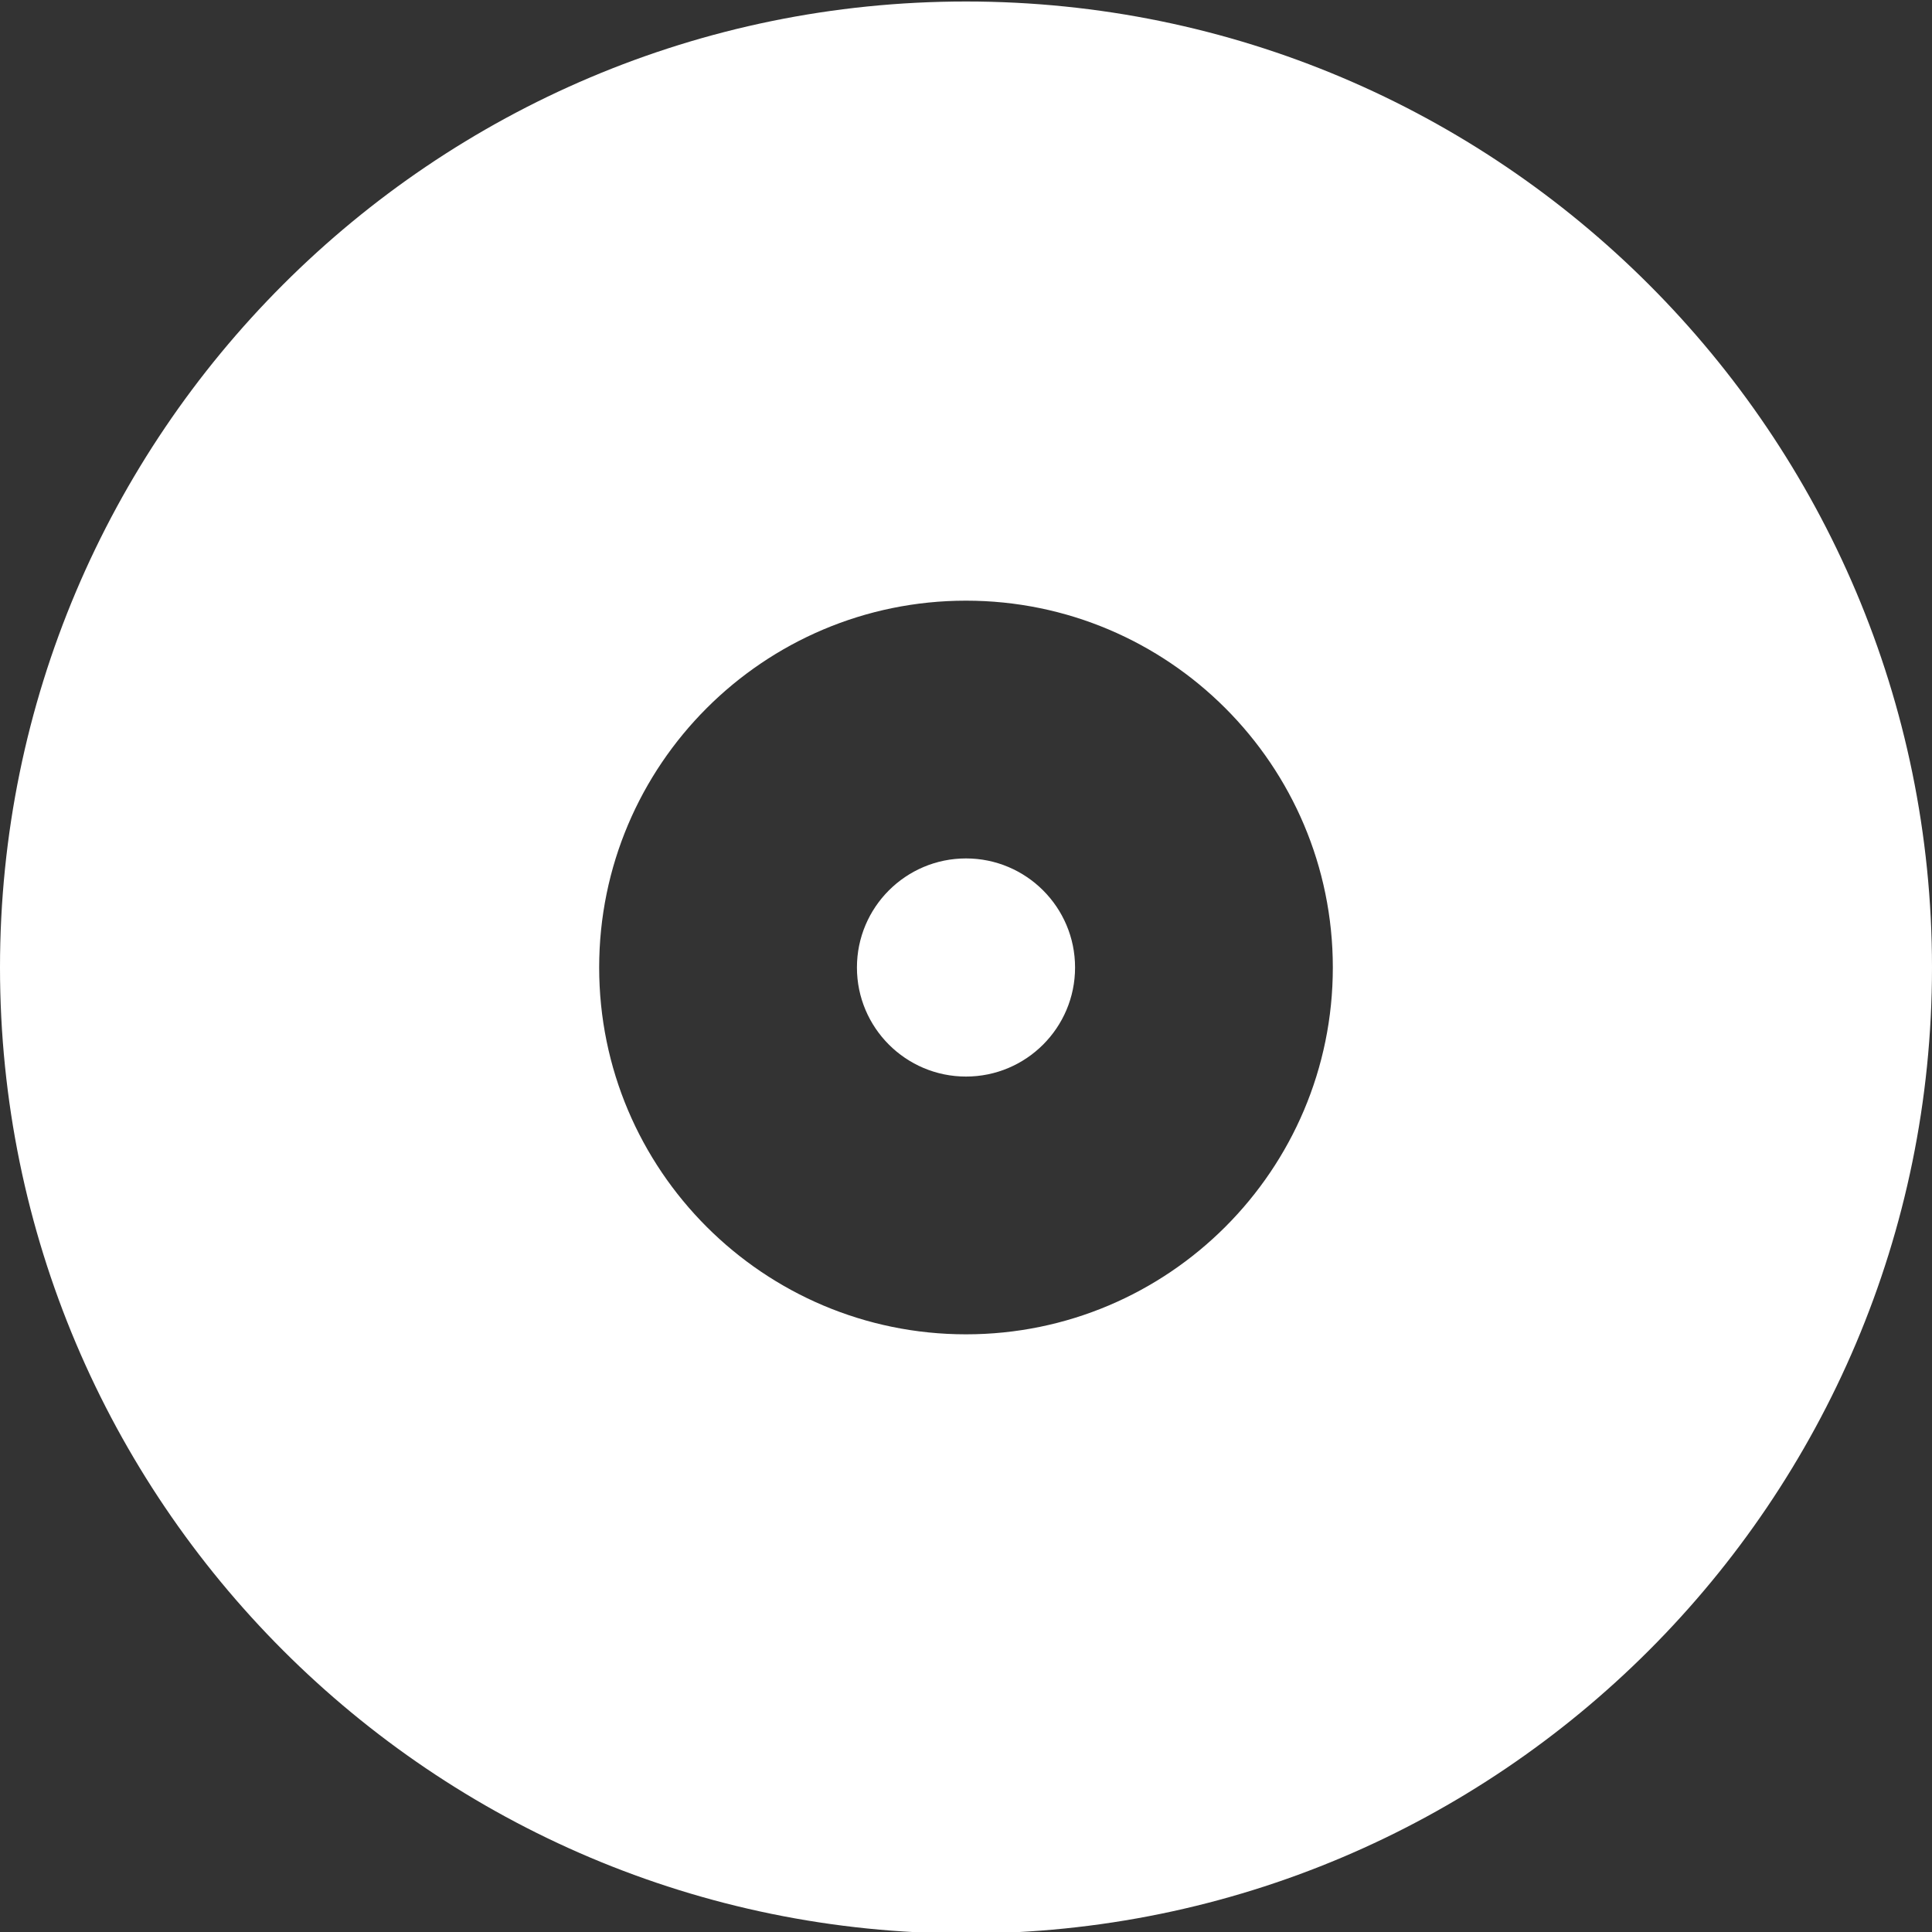
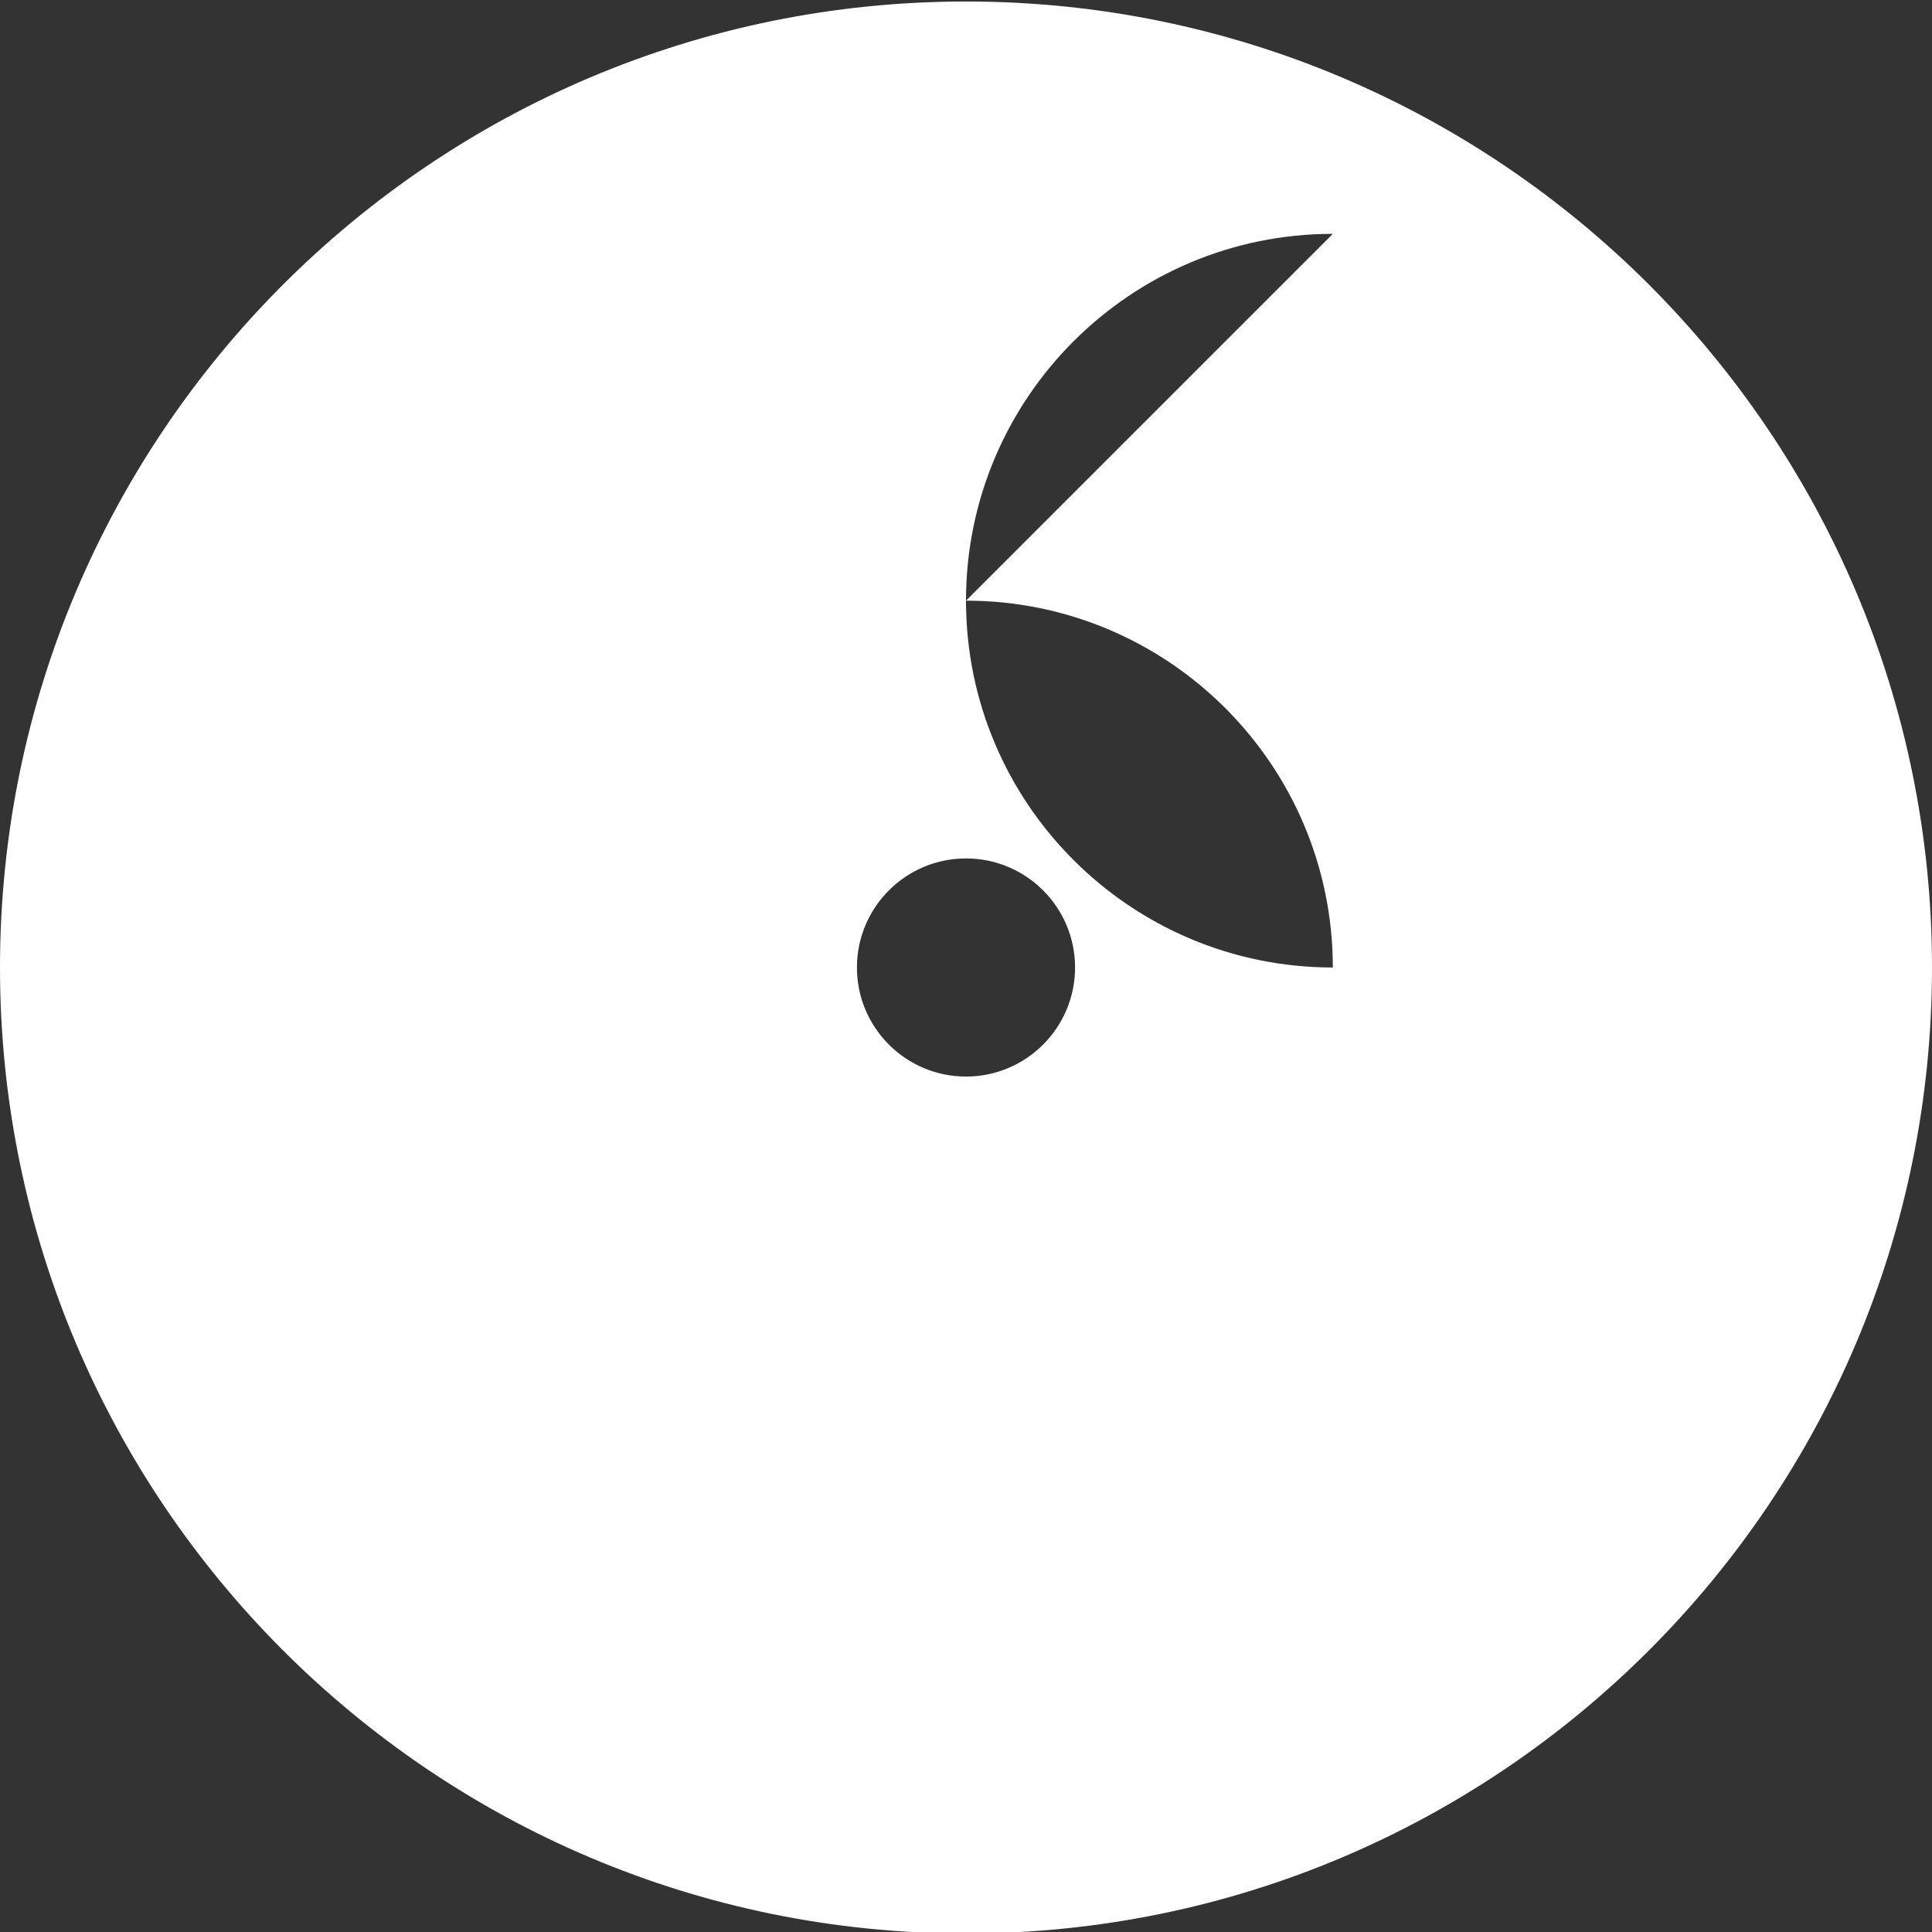
<svg xmlns="http://www.w3.org/2000/svg" xmlns:ns1="http://www.serif.com/" width="100%" height="100%" viewBox="0 0 62 62" version="1.1" xml:space="preserve" style="fill-rule:evenodd;clip-rule:evenodd;stroke-linejoin:round;stroke-miterlimit:2;">
  <rect x="0" y="0" width="62" height="62" fill="#333333" stroke="none" />
  <g id="Footer" />
  <g id="BlackHole">
    <g id="usage-icons" ns1:id="usage icons">
      <g>
        <g>
-           <path d="M31,0.048c17.109,0 31,13.891 31,31c0,17.109 -13.891,31 -31,31c-17.109,0 -31,-13.891 -31,-31c0,-17.109 13.891,-31 31,-31Zm0,19.228c6.497,0 11.772,5.275 11.772,11.772c0,6.497 -5.275,11.772 -11.772,11.772c-6.497,0 -11.772,-5.275 -11.772,-11.772c0,-6.497 5.275,-11.772 11.772,-11.772Zm0,8.272c1.932,0 3.5,1.568 3.5,3.5c0,1.932 -1.568,3.5 -3.5,3.5c-1.932,0 -3.5,-1.568 -3.5,-3.5c0,-1.932 1.568,-3.5 3.5,-3.5Z" style="fill:#fff;" />
+           <path d="M31,0.048c17.109,0 31,13.891 31,31c0,17.109 -13.891,31 -31,31c-17.109,0 -31,-13.891 -31,-31c0,-17.109 13.891,-31 31,-31Zm0,19.228c6.497,0 11.772,5.275 11.772,11.772c-6.497,0 -11.772,-5.275 -11.772,-11.772c0,-6.497 5.275,-11.772 11.772,-11.772Zm0,8.272c1.932,0 3.5,1.568 3.5,3.5c0,1.932 -1.568,3.5 -3.5,3.5c-1.932,0 -3.5,-1.568 -3.5,-3.5c0,-1.932 1.568,-3.5 3.5,-3.5Z" style="fill:#fff;" />
        </g>
      </g>
    </g>
  </g>
  <g id="Header">
    <g id="existential-audio" ns1:id="existential audio" />
  </g>
  <g>
    <g id="BlackHole1" ns1:id="BlackHole" />
  </g>
</svg>